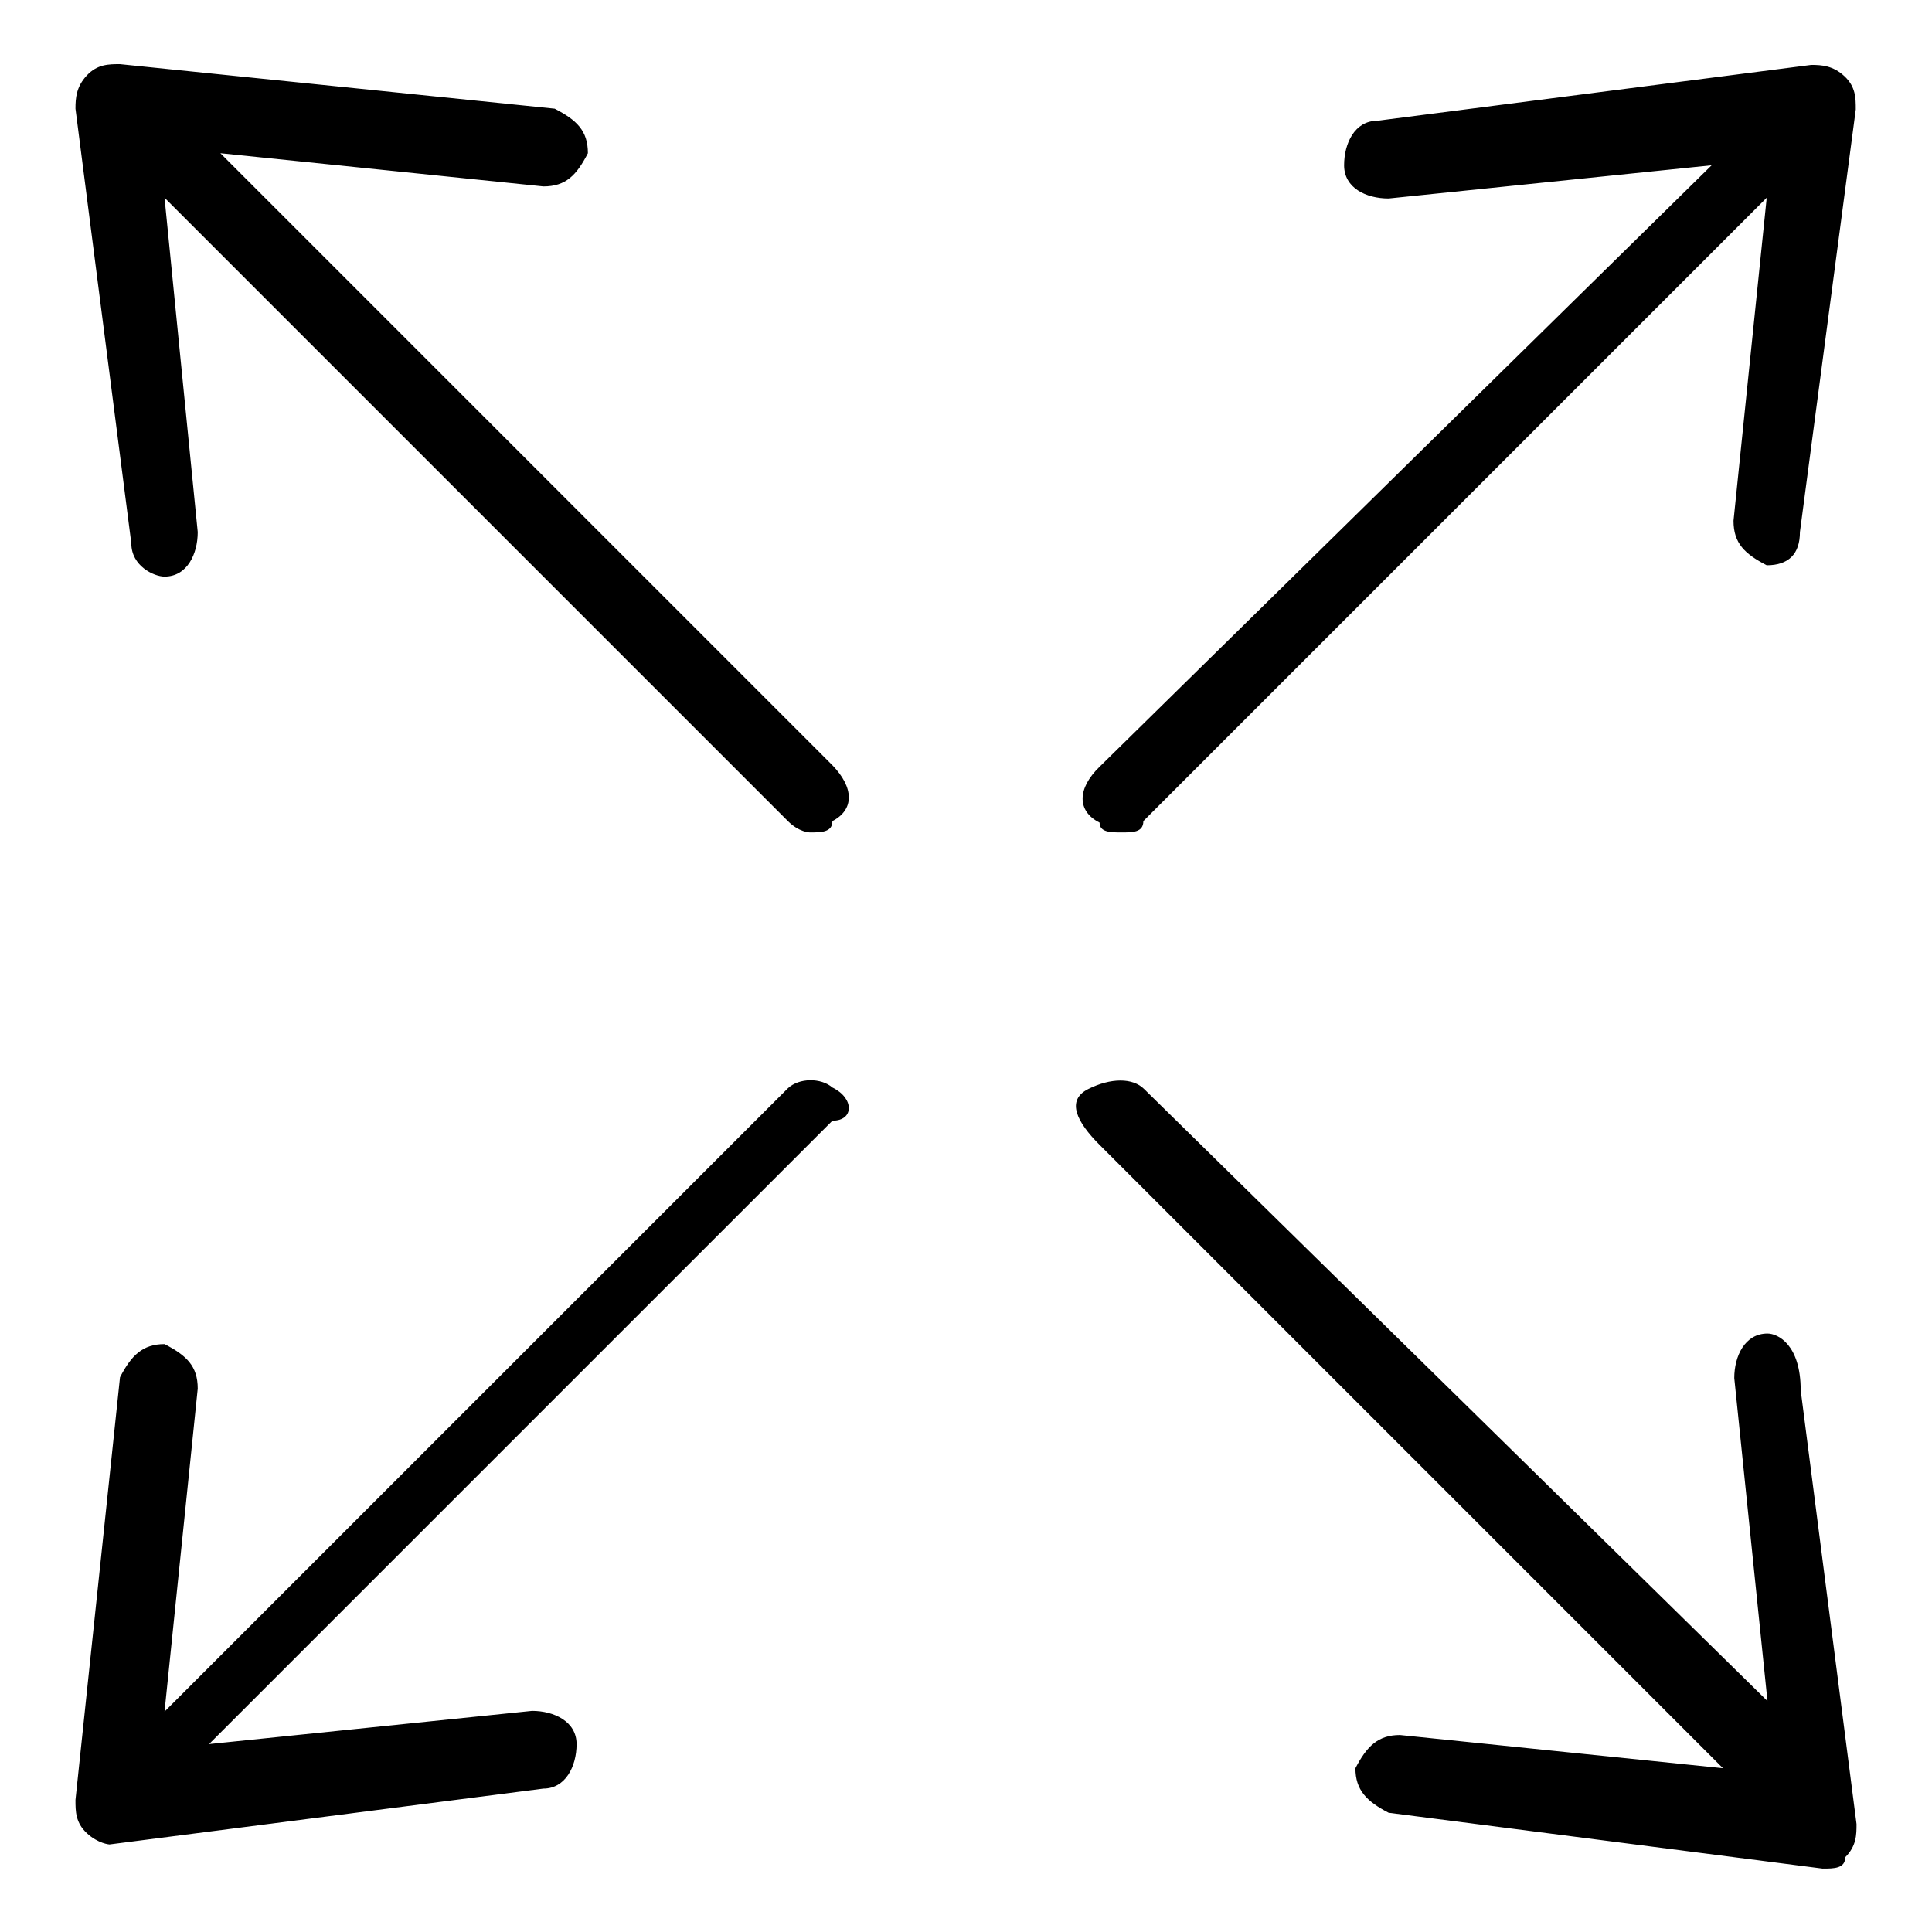
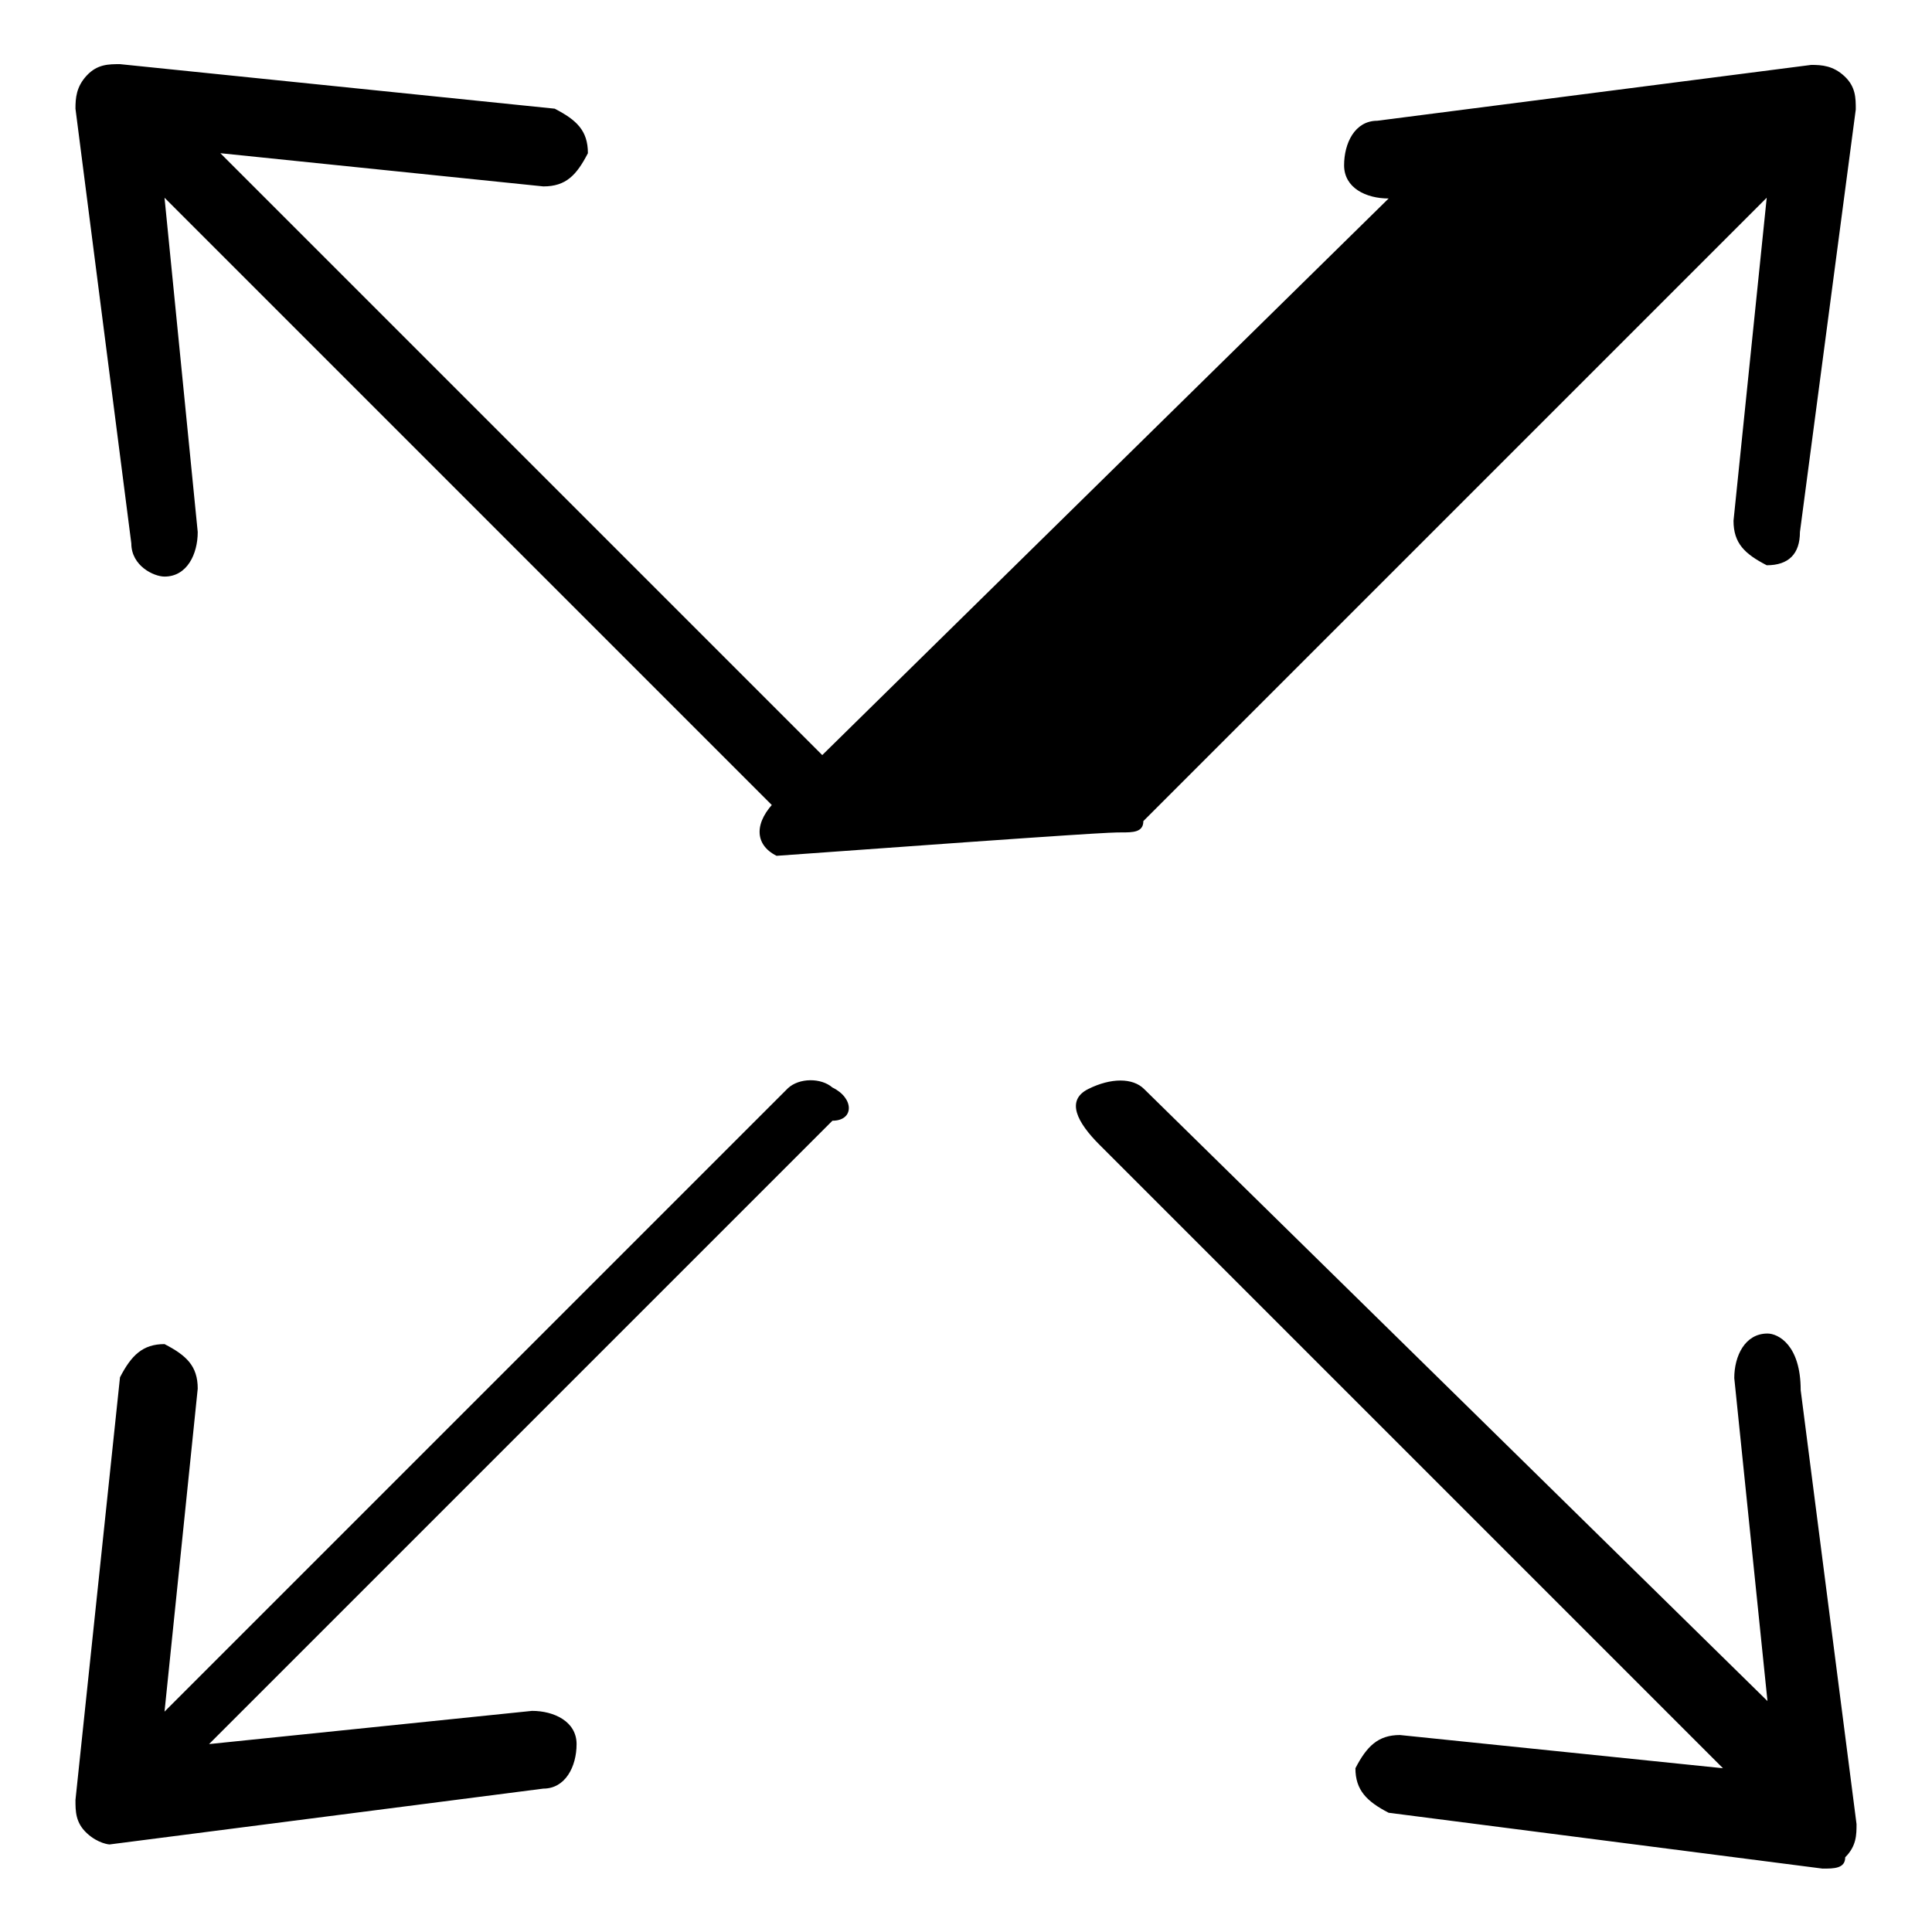
<svg xmlns="http://www.w3.org/2000/svg" version="1.1" x="0px" y="0px" viewBox="0 0 256 256" enable-background="new 0 0 256 256" xml:space="preserve">
  <g>
    <g>
-       <path fill="#000000" d="M104.4,144.2l-82.6,82.6l4.4-42.8c0-3-1.5-4.4-4.4-5.9c-2.9,0-4.4,1.5-5.9,4.4l-5.9,56c0,1.5,0,3,1.5,4.4s3,1.5,3,1.5l0,0l57.5-7.4c2.9,0,4.4-2.9,4.4-5.9c0-3-3-4.4-5.9-4.4l-42.8,4.4l82.6-82.6c2.9,0,2.9-3,0-4.4C108.8,142.8,105.9,142.8,104.4,144.2L104.4,144.2z M29.2,20.3l42.8,4.4c3,0,4.4-1.5,5.9-4.4c0-3-1.5-4.4-4.4-5.9L15.9,8.5c-1.5,0-3,0-4.4,1.5S10,13,10,14.4L17.4,72c0,3,3,4.4,4.4,4.4l0,0c3,0,4.4-3,4.4-5.9l-4.4-44.3l82.6,82.6c1.5,1.5,2.9,1.5,2.9,1.5c1.5,0,3,0,3-1.5c2.9-1.5,2.9-4.4,0-7.4L29.2,20.3L29.2,20.3z M234.2,176.7c-3,0-4.4,3-4.4,5.9l4.4,42.8l-82.6-81.1c-1.5-1.5-4.4-1.5-7.4,0c-3,1.5-1.5,4.4,1.5,7.4l82.6,82.6l-42.8-4.4c-2.9,0-4.4,1.5-5.9,4.4c0,2.9,1.5,4.4,4.4,5.9l57.5,7.4l0,0c1.5,0,3,0,3-1.5c1.5-1.5,1.5-3,1.5-4.4l-7.4-57.5C238.6,178.2,235.6,176.7,234.2,176.7L234.2,176.7z M148.6,110.3c1.5,0,2.9,0,2.9-1.5l82.6-82.6L229.7,69c0,3,1.5,4.4,4.4,5.9l0,0c2.9,0,4.4-1.5,4.4-4.4l7.4-56c0-1.5,0-3-1.5-4.4s-3-1.5-4.4-1.5l-57.5,7.4c-3,0-4.4,3-4.4,5.9c0,3,2.9,4.4,5.9,4.4l42.8-4.4l-81.1,79.7c-3,2.9-3,5.9,0,7.4C145.7,110.3,147.2,110.3,148.6,110.3L148.6,110.3z" />
+       <path fill="#000000" d="M104.4,144.2l-82.6,82.6l4.4-42.8c0-3-1.5-4.4-4.4-5.9c-2.9,0-4.4,1.5-5.9,4.4l-5.9,56c0,1.5,0,3,1.5,4.4s3,1.5,3,1.5l0,0l57.5-7.4c2.9,0,4.4-2.9,4.4-5.9c0-3-3-4.4-5.9-4.4l-42.8,4.4l82.6-82.6c2.9,0,2.9-3,0-4.4C108.8,142.8,105.9,142.8,104.4,144.2L104.4,144.2z M29.2,20.3l42.8,4.4c3,0,4.4-1.5,5.9-4.4c0-3-1.5-4.4-4.4-5.9L15.9,8.5c-1.5,0-3,0-4.4,1.5S10,13,10,14.4L17.4,72c0,3,3,4.4,4.4,4.4l0,0c3,0,4.4-3,4.4-5.9l-4.4-44.3l82.6,82.6c1.5,1.5,2.9,1.5,2.9,1.5c1.5,0,3,0,3-1.5c2.9-1.5,2.9-4.4,0-7.4L29.2,20.3L29.2,20.3z M234.2,176.7c-3,0-4.4,3-4.4,5.9l4.4,42.8l-82.6-81.1c-1.5-1.5-4.4-1.5-7.4,0c-3,1.5-1.5,4.4,1.5,7.4l82.6,82.6l-42.8-4.4c-2.9,0-4.4,1.5-5.9,4.4c0,2.9,1.5,4.4,4.4,5.9l57.5,7.4l0,0c1.5,0,3,0,3-1.5c1.5-1.5,1.5-3,1.5-4.4l-7.4-57.5C238.6,178.2,235.6,176.7,234.2,176.7L234.2,176.7z M148.6,110.3c1.5,0,2.9,0,2.9-1.5l82.6-82.6L229.7,69c0,3,1.5,4.4,4.4,5.9l0,0c2.9,0,4.4-1.5,4.4-4.4l7.4-56c0-1.5,0-3-1.5-4.4s-3-1.5-4.4-1.5l-57.5,7.4c-3,0-4.4,3-4.4,5.9c0,3,2.9,4.4,5.9,4.4l-81.1,79.7c-3,2.9-3,5.9,0,7.4C145.7,110.3,147.2,110.3,148.6,110.3L148.6,110.3z" />
    </g>
  </g>
</svg>